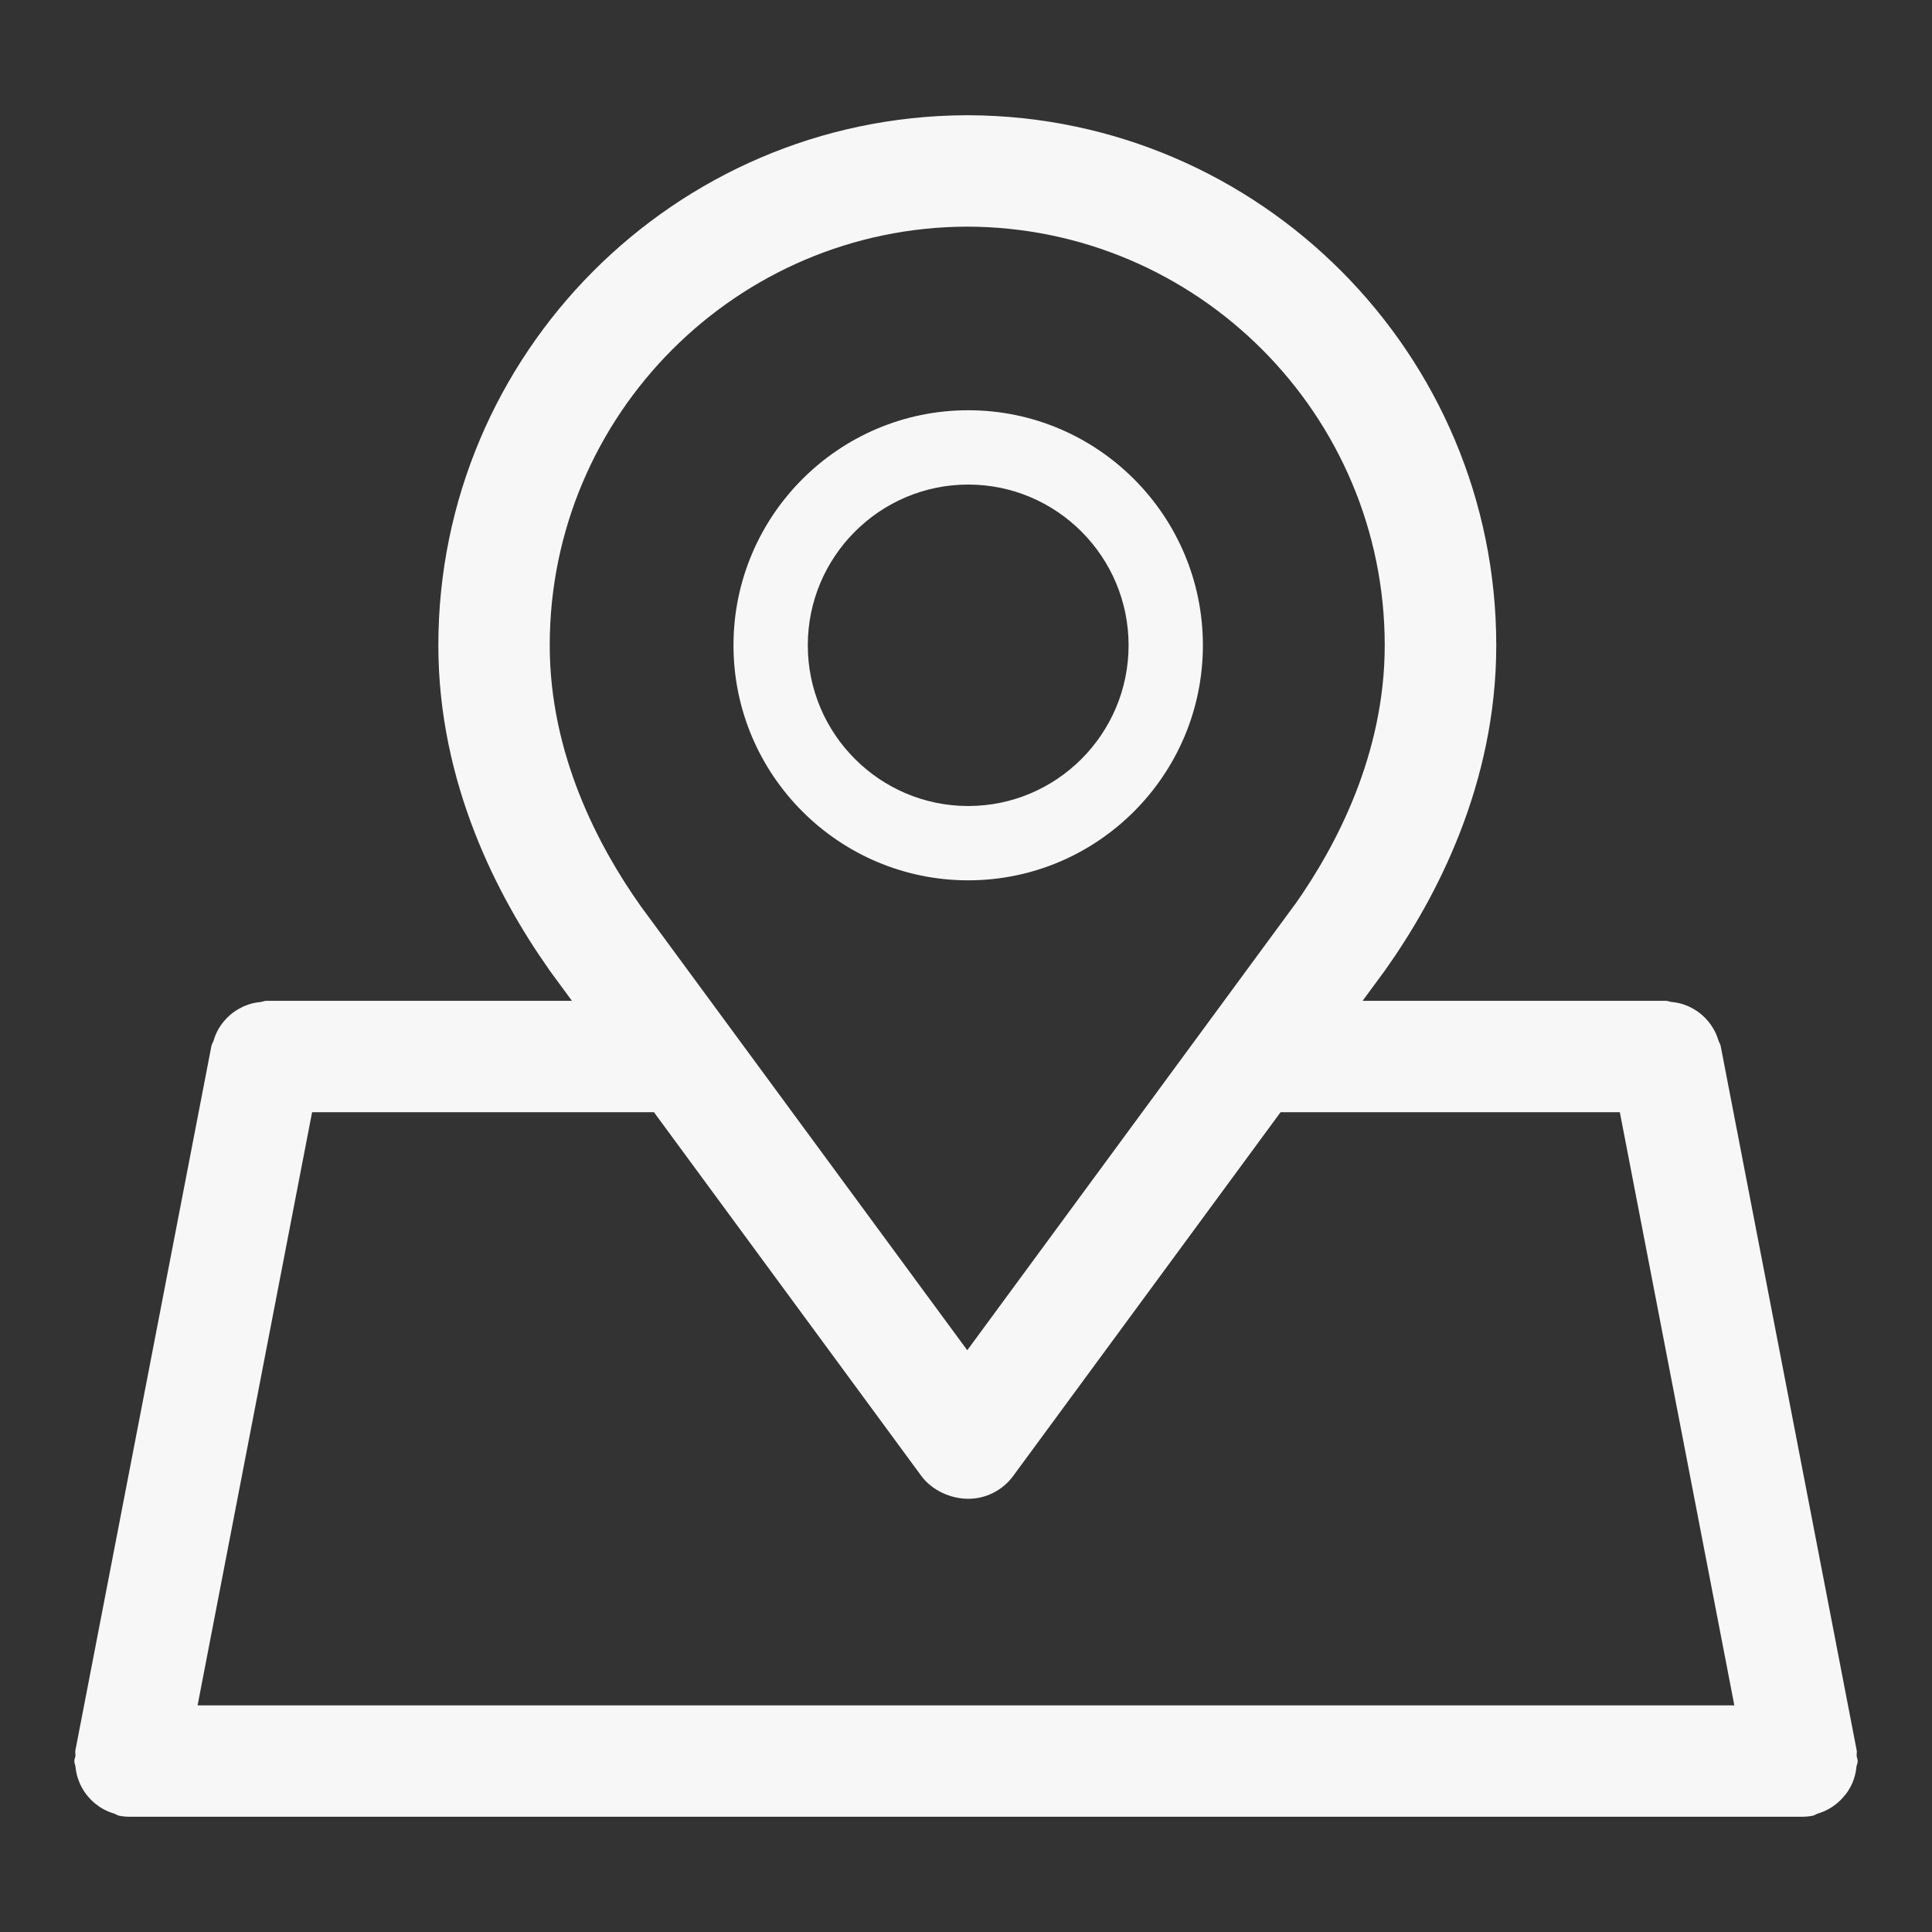
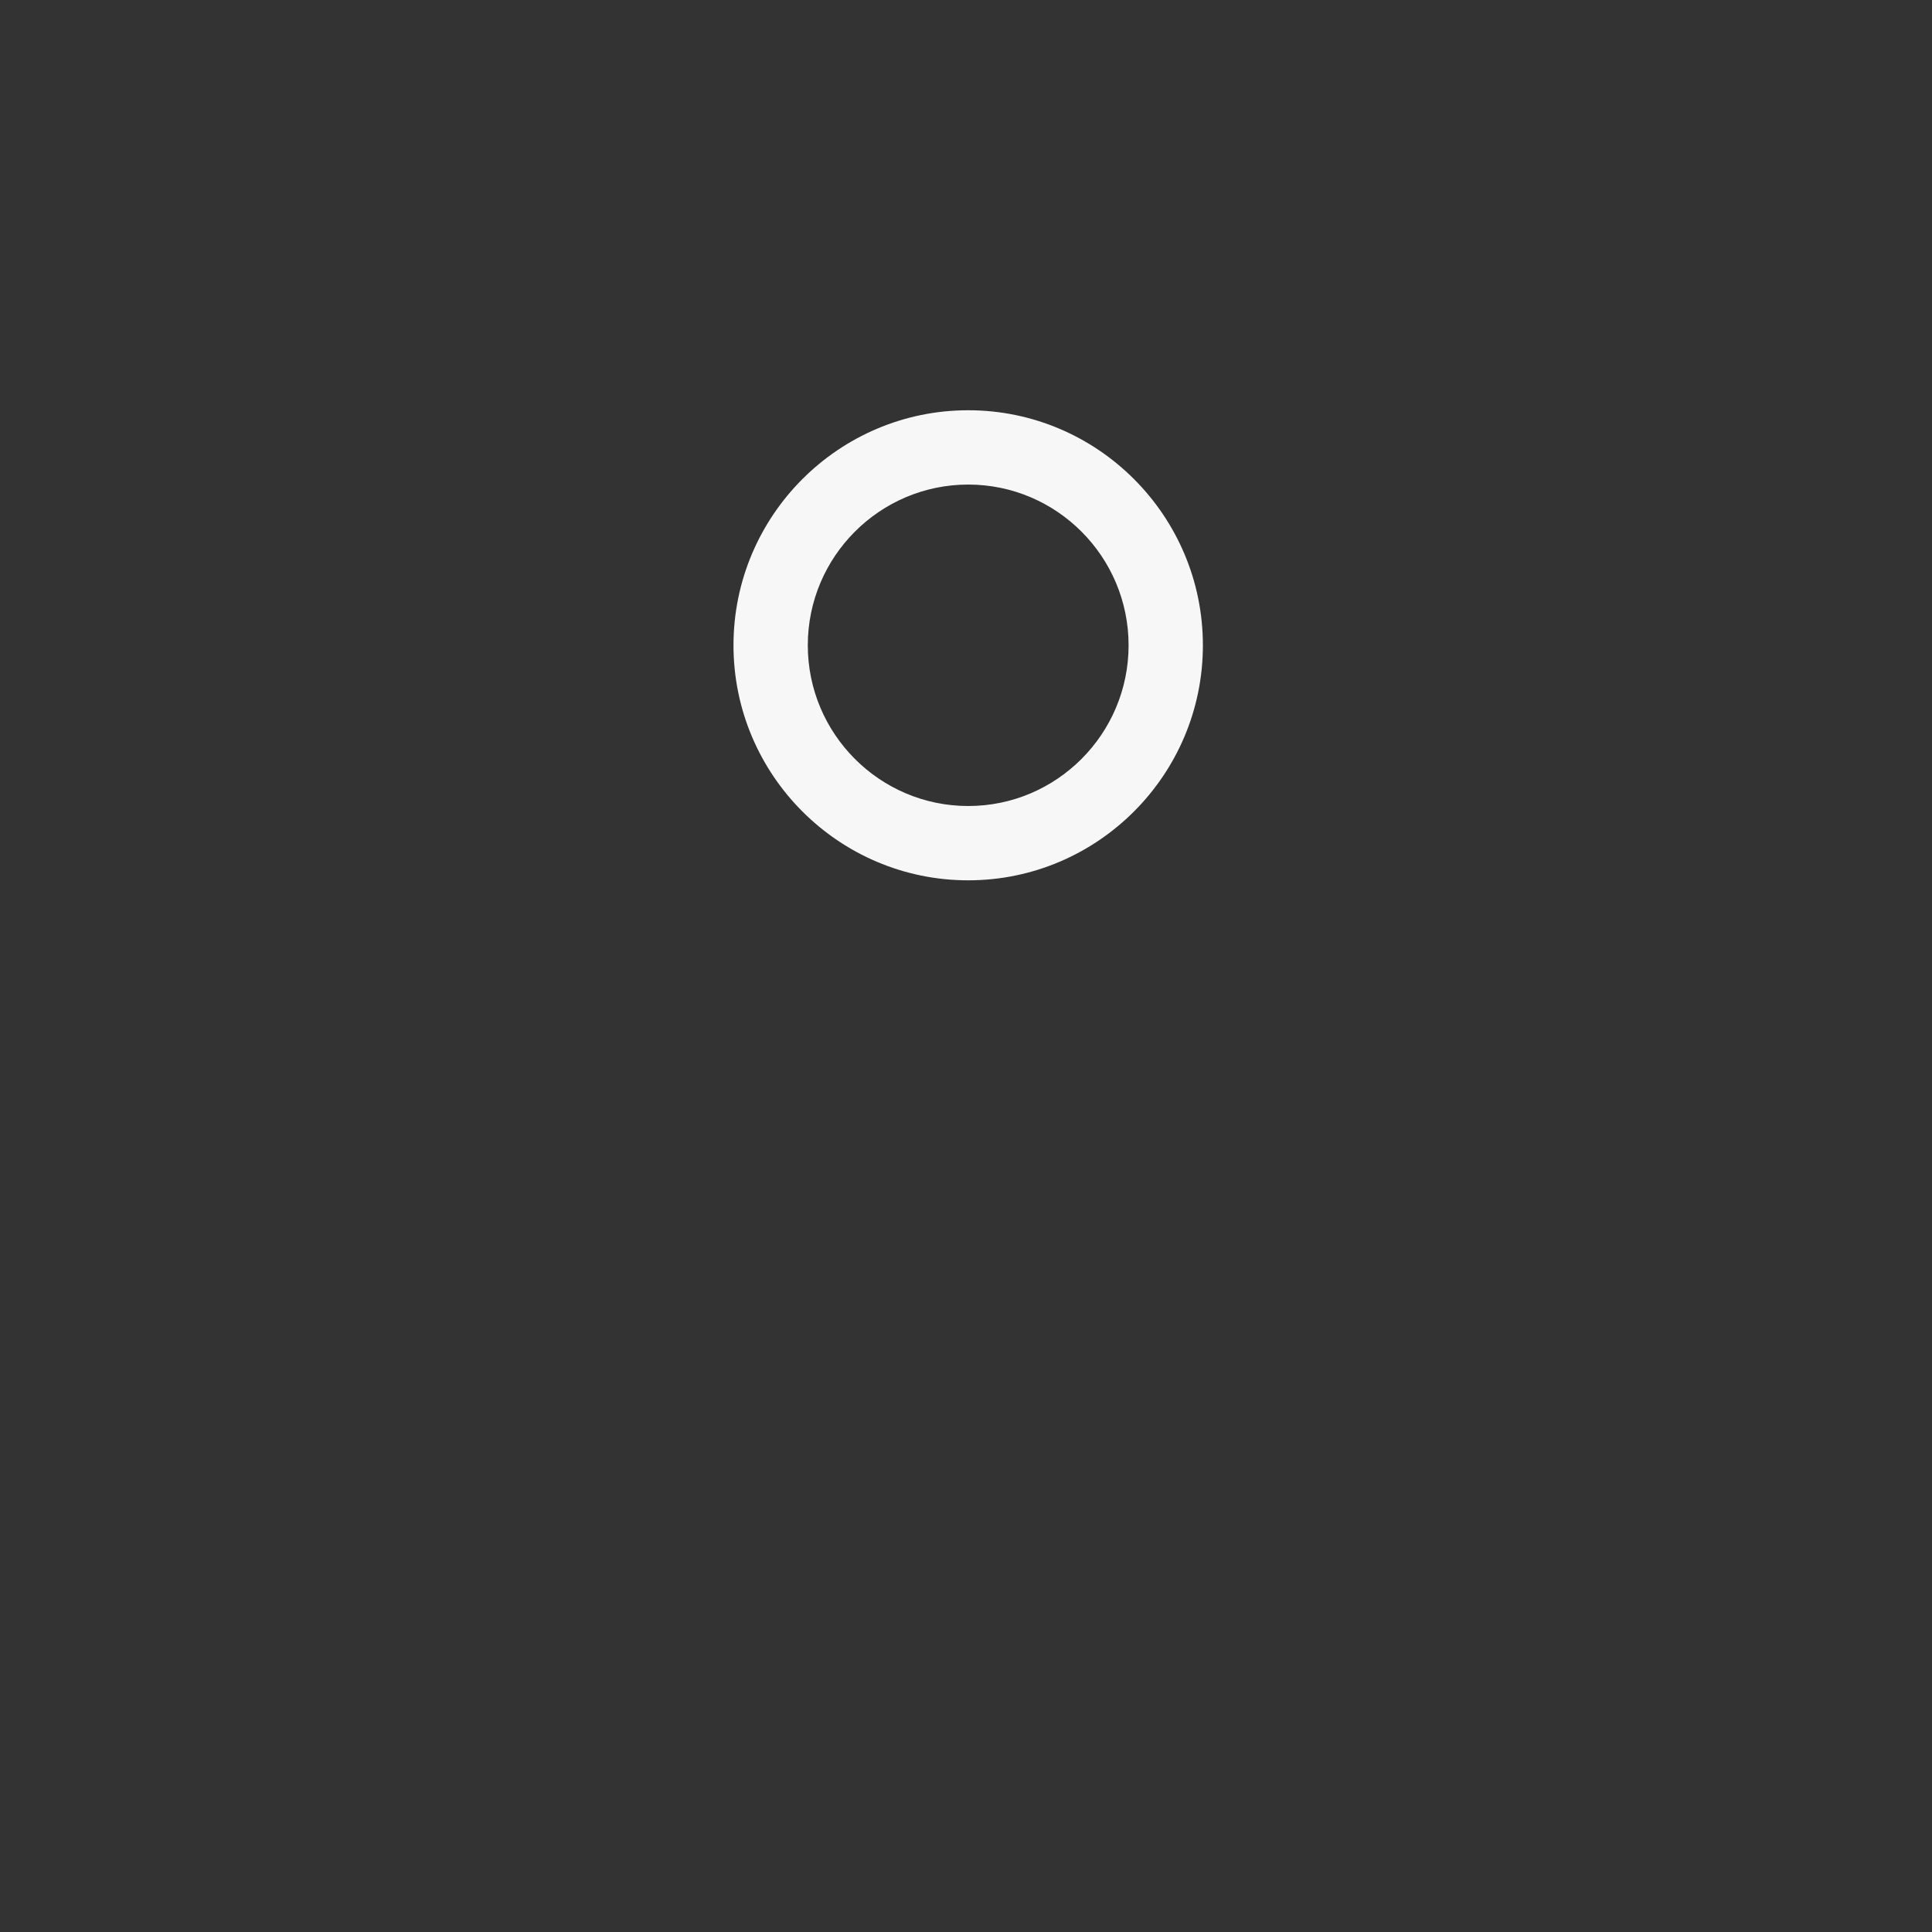
<svg xmlns="http://www.w3.org/2000/svg" enable-background="new 0 0 26 26" id="Слой_1" version="1.1" viewBox="0 0 26 26" xml:space="preserve">
  <rect x="0" y="0" width="26" height="26" fill="#333333" stroke="none" />
  <g>
-     <path d="M24.899,24.054c0.023-0.042,0.041-0.084,0.055-0.13   c0.015-0.048,0.024-0.095,0.029-0.146C24.987,23.751,25,23.728,25,23.7   c0-0.025-0.012-0.046-0.014-0.071c-0.002-0.024,0.005-0.047,0.001-0.071   l-1.831-9.482c-0.005-0.027-0.022-0.048-0.03-0.074   c-0.015-0.048-0.031-0.091-0.055-0.134c-0.025-0.046-0.052-0.087-0.085-0.126   c-0.027-0.032-0.054-0.06-0.086-0.087c-0.042-0.036-0.087-0.066-0.136-0.092   c-0.036-0.019-0.072-0.034-0.111-0.047c-0.052-0.017-0.104-0.027-0.159-0.032   c-0.026-0.003-0.048-0.015-0.074-0.015h-4.083l0.282-0.383   c0.008-0.01,0.015-0.02,0.021-0.029c0.683-0.961,1.496-2.5,1.496-4.372   c0-3.921-3.179-7.114-7.093-7.134c-0.01,0-0.018,0-0.025,0s-0.016,0-0.025,0   c-3.915,0.021-7.094,3.213-7.094,7.134c0,1.854,0.8,3.383,1.479,4.347   c0.007,0.011,0.015,0.022,0.022,0.033l0.297,0.404H3.581   c-0.027,0-0.05,0.013-0.077,0.016c-0.054,0.005-0.104,0.015-0.154,0.031   c-0.041,0.014-0.079,0.029-0.116,0.05c-0.048,0.025-0.091,0.054-0.133,0.089   c-0.032,0.027-0.06,0.056-0.087,0.088c-0.033,0.039-0.061,0.08-0.085,0.126   c-0.023,0.043-0.04,0.086-0.054,0.134c-0.008,0.026-0.025,0.047-0.03,0.074   l-1.831,9.482c-0.005,0.024,0.003,0.047,0.001,0.071   C1.012,23.654,1,23.675,1,23.7c0,0.027,0.013,0.051,0.016,0.077   c0.005,0.051,0.014,0.098,0.029,0.146c0.015,0.046,0.032,0.088,0.055,0.13   c0.023,0.042,0.048,0.08,0.079,0.117c0.031,0.037,0.063,0.07,0.1,0.1   c0.037,0.03,0.074,0.056,0.117,0.079c0.044,0.024,0.089,0.042,0.138,0.057   c0.025,0.008,0.046,0.025,0.072,0.03c0.048,0.009,0.095,0.013,0.142,0.013   c0,0,0.001,0,0.001,0h22.5c0,0,0.001-0,0.001-0   c0.046-0,0.094-0.004,0.142-0.013c0.027-0.005,0.047-0.022,0.072-0.03   c0.049-0.015,0.094-0.033,0.138-0.057c0.042-0.023,0.08-0.048,0.117-0.079   c0.037-0.031,0.07-0.063,0.1-0.1C24.851,24.134,24.876,24.096,24.899,24.054z    M7.398,8.684c0-3.103,2.52-5.627,5.619-5.634   c3.1,0.007,5.618,2.532,5.618,5.634c0,1.464-0.652,2.7-1.205,3.484   c-0.002,0.002-0.004,0.004-0.006,0.007l-4.407,5.996l-4.392-5.973   C8.623,12.194,8.621,12.191,8.618,12.188C8.062,11.403,7.398,10.159,7.398,8.684z    M12.4,19.864c0.142,0.192,0.392,0.306,0.63,0.306s0.463-0.114,0.604-0.306   l3.599-4.896h4.566l1.541,7.982H2.659l1.541-7.982h4.601L12.4,19.864z" fill="#f7f7f7" opacity="1" original-fill="#1d1d1b" />
    <path d="M13.03,11.847c1.741,0,3.158-1.419,3.158-3.163   s-1.417-3.163-3.158-3.163c-1.742,0-3.159,1.419-3.159,3.163   S11.288,11.847,13.03,11.847z M13.03,6.521c1.19,0,2.158,0.97,2.158,2.163   s-0.968,2.163-2.158,2.163s-2.159-0.97-2.159-2.163S11.84,6.521,13.03,6.521z" fill="#f7f7f7" opacity="1" original-fill="#1d1d1b" />
  </g>
</svg>